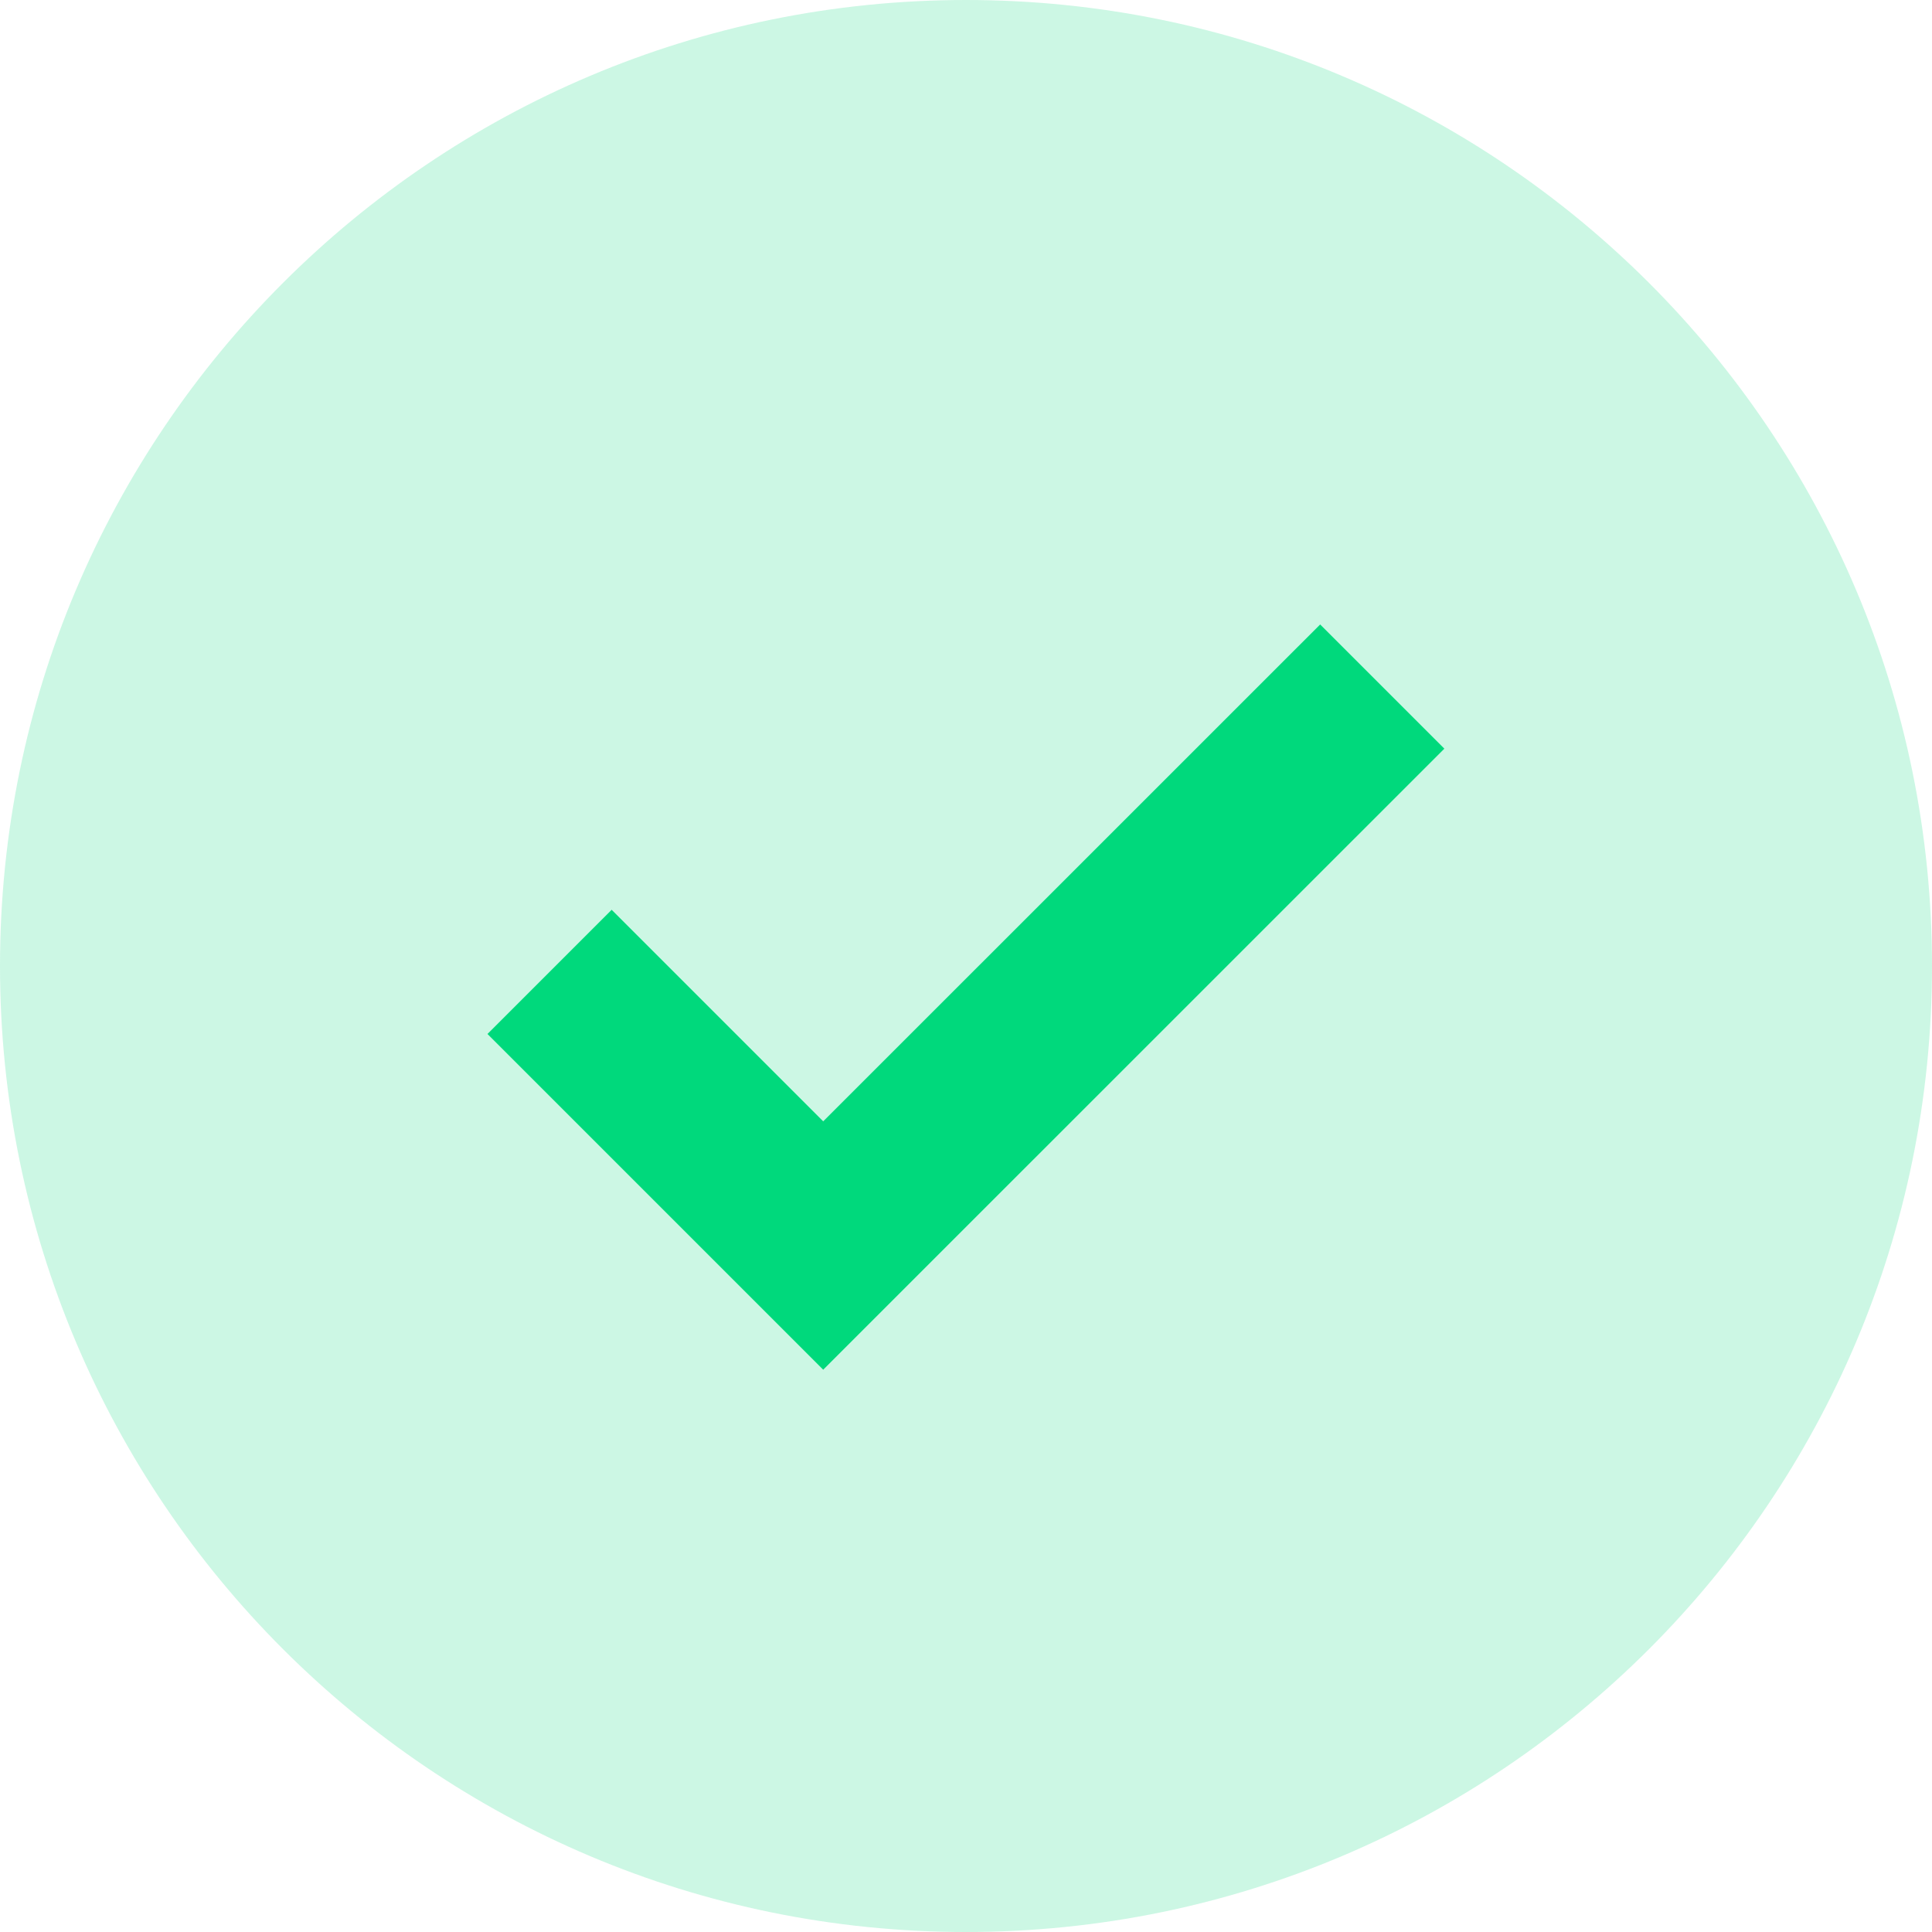
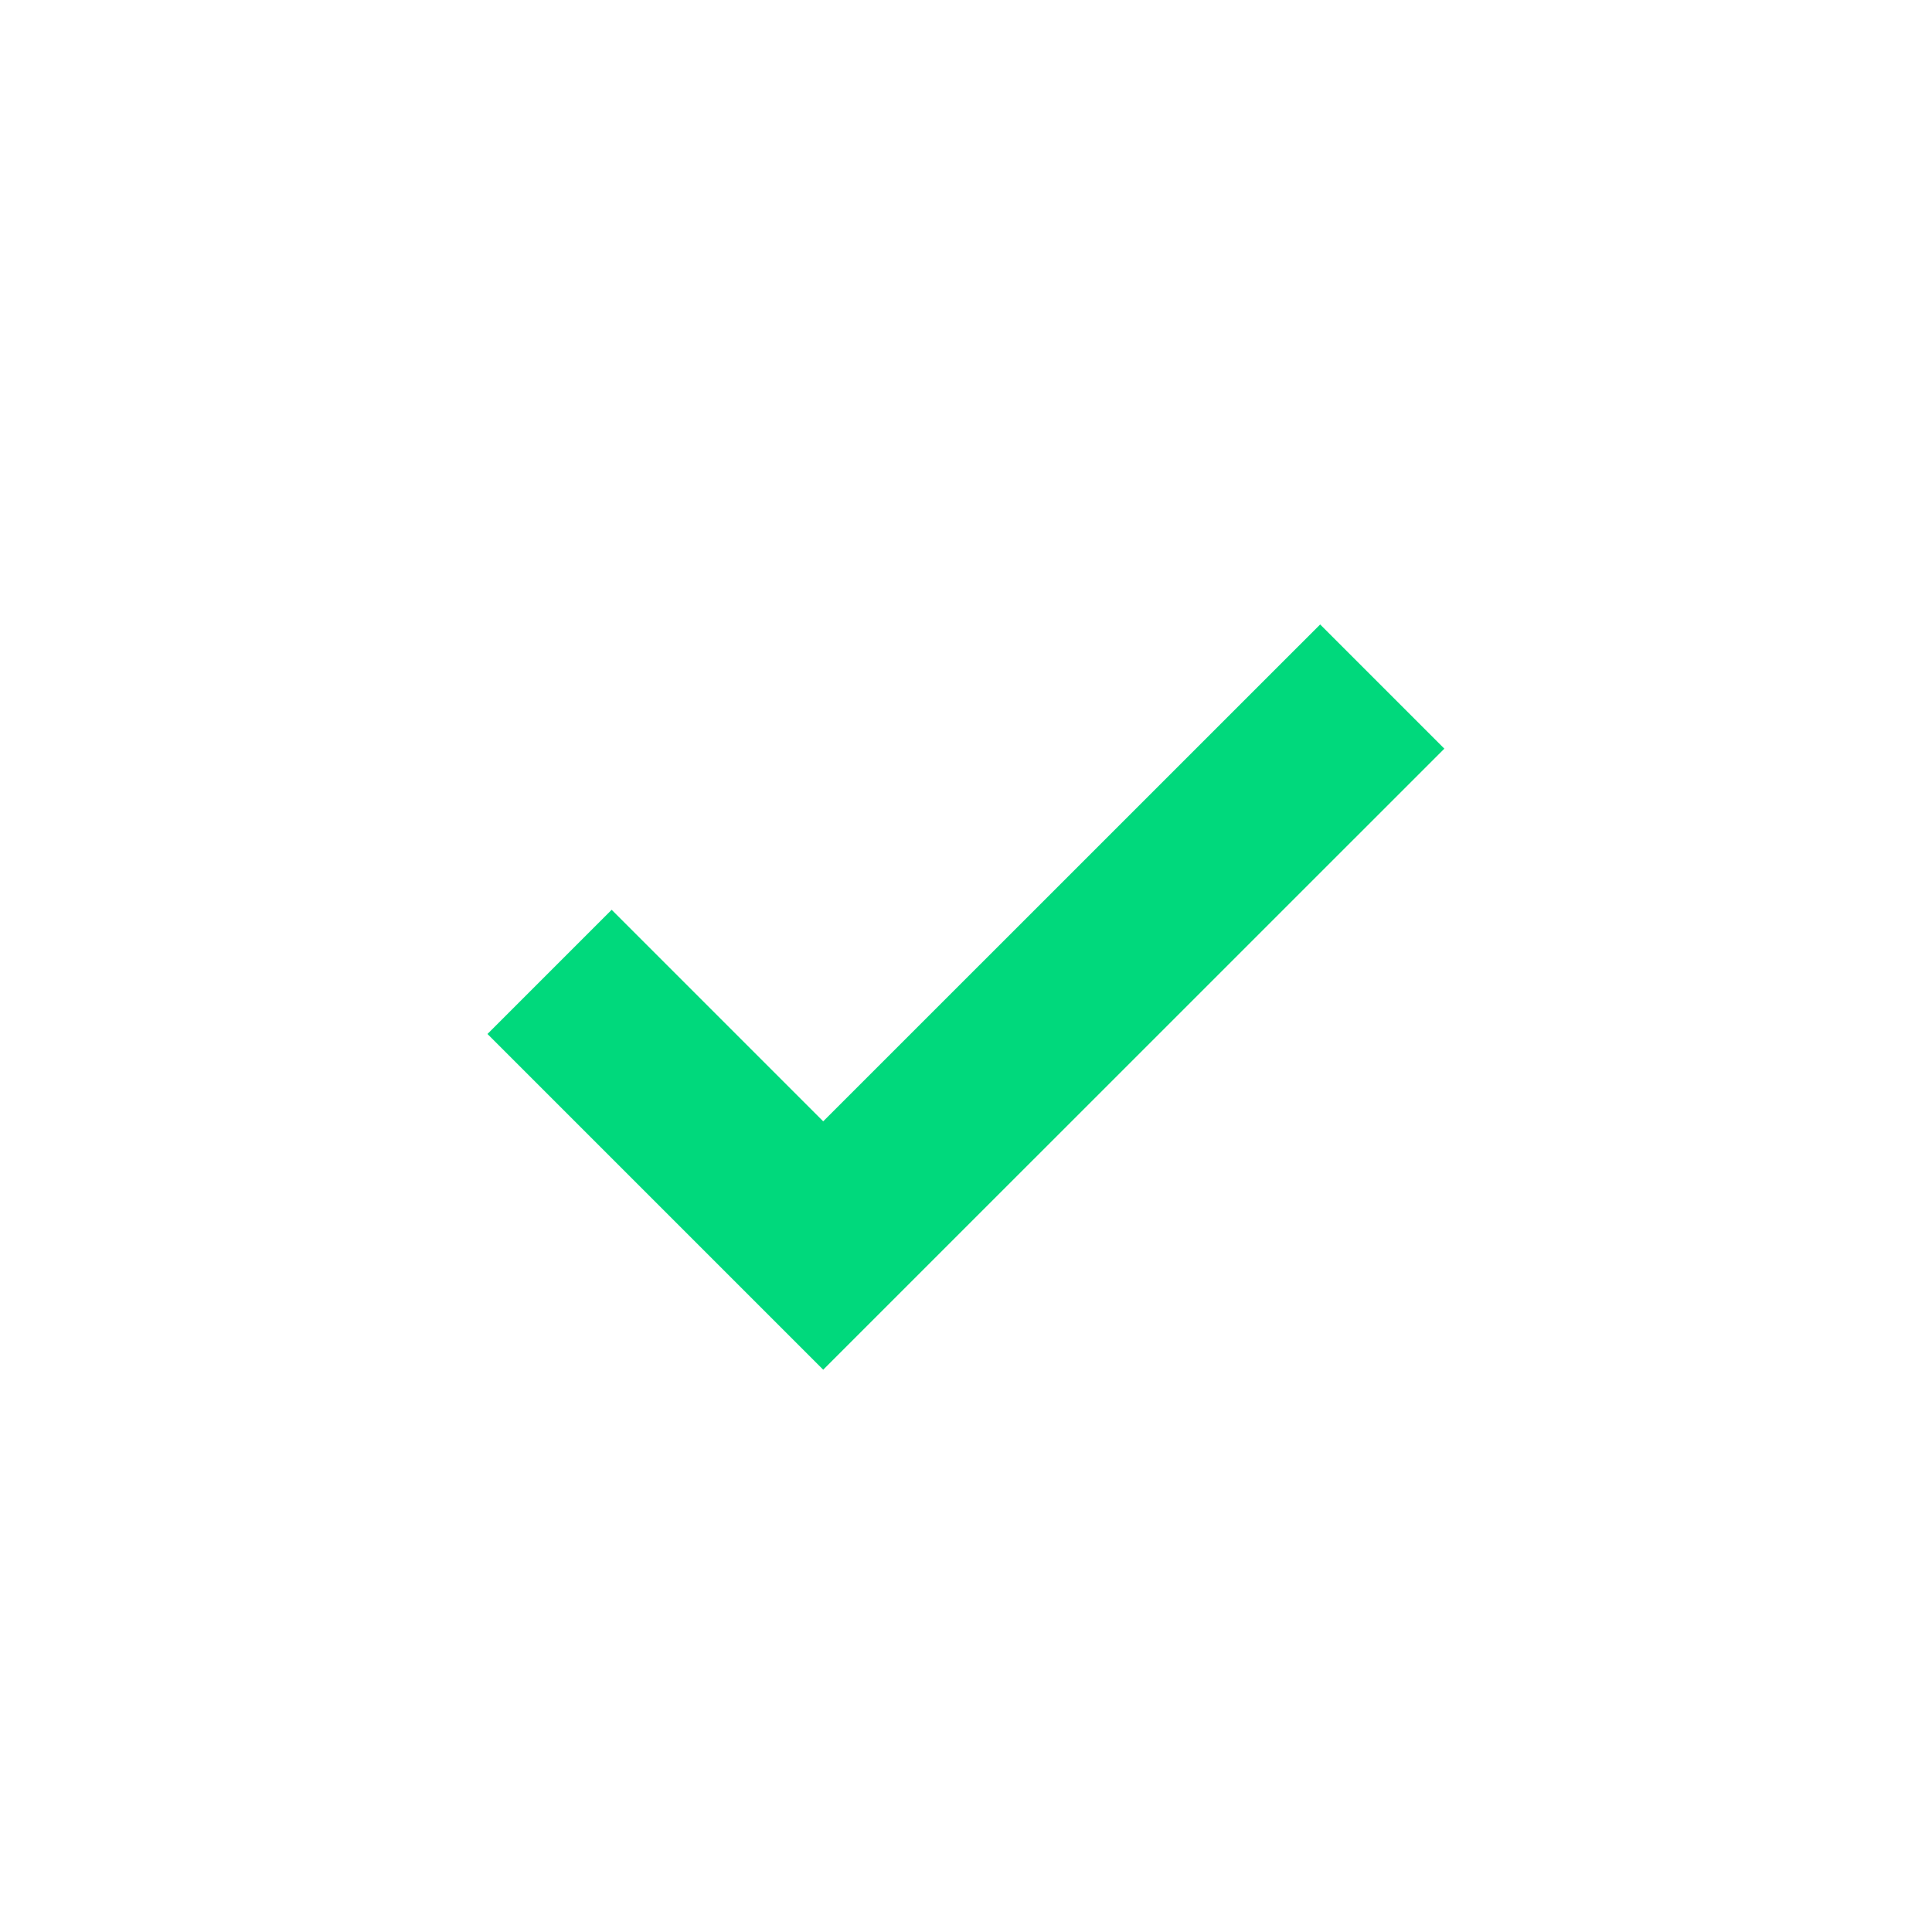
<svg xmlns="http://www.w3.org/2000/svg" width="22" height="22" viewBox="0 0 22 22" fill="none">
-   <path d="M11 22C17.075 22 22 17.075 22 11C22 4.925 17.075 0 11 0C4.925 0 0 4.925 0 11C0 17.075 4.925 22 11 22Z" fill="#00D97C" fill-opacity="0.2" />
  <path d="M6.258 11.067L9.374 14.183L15.74 7.818" stroke="#00D97C" stroke-width="2" />
</svg>